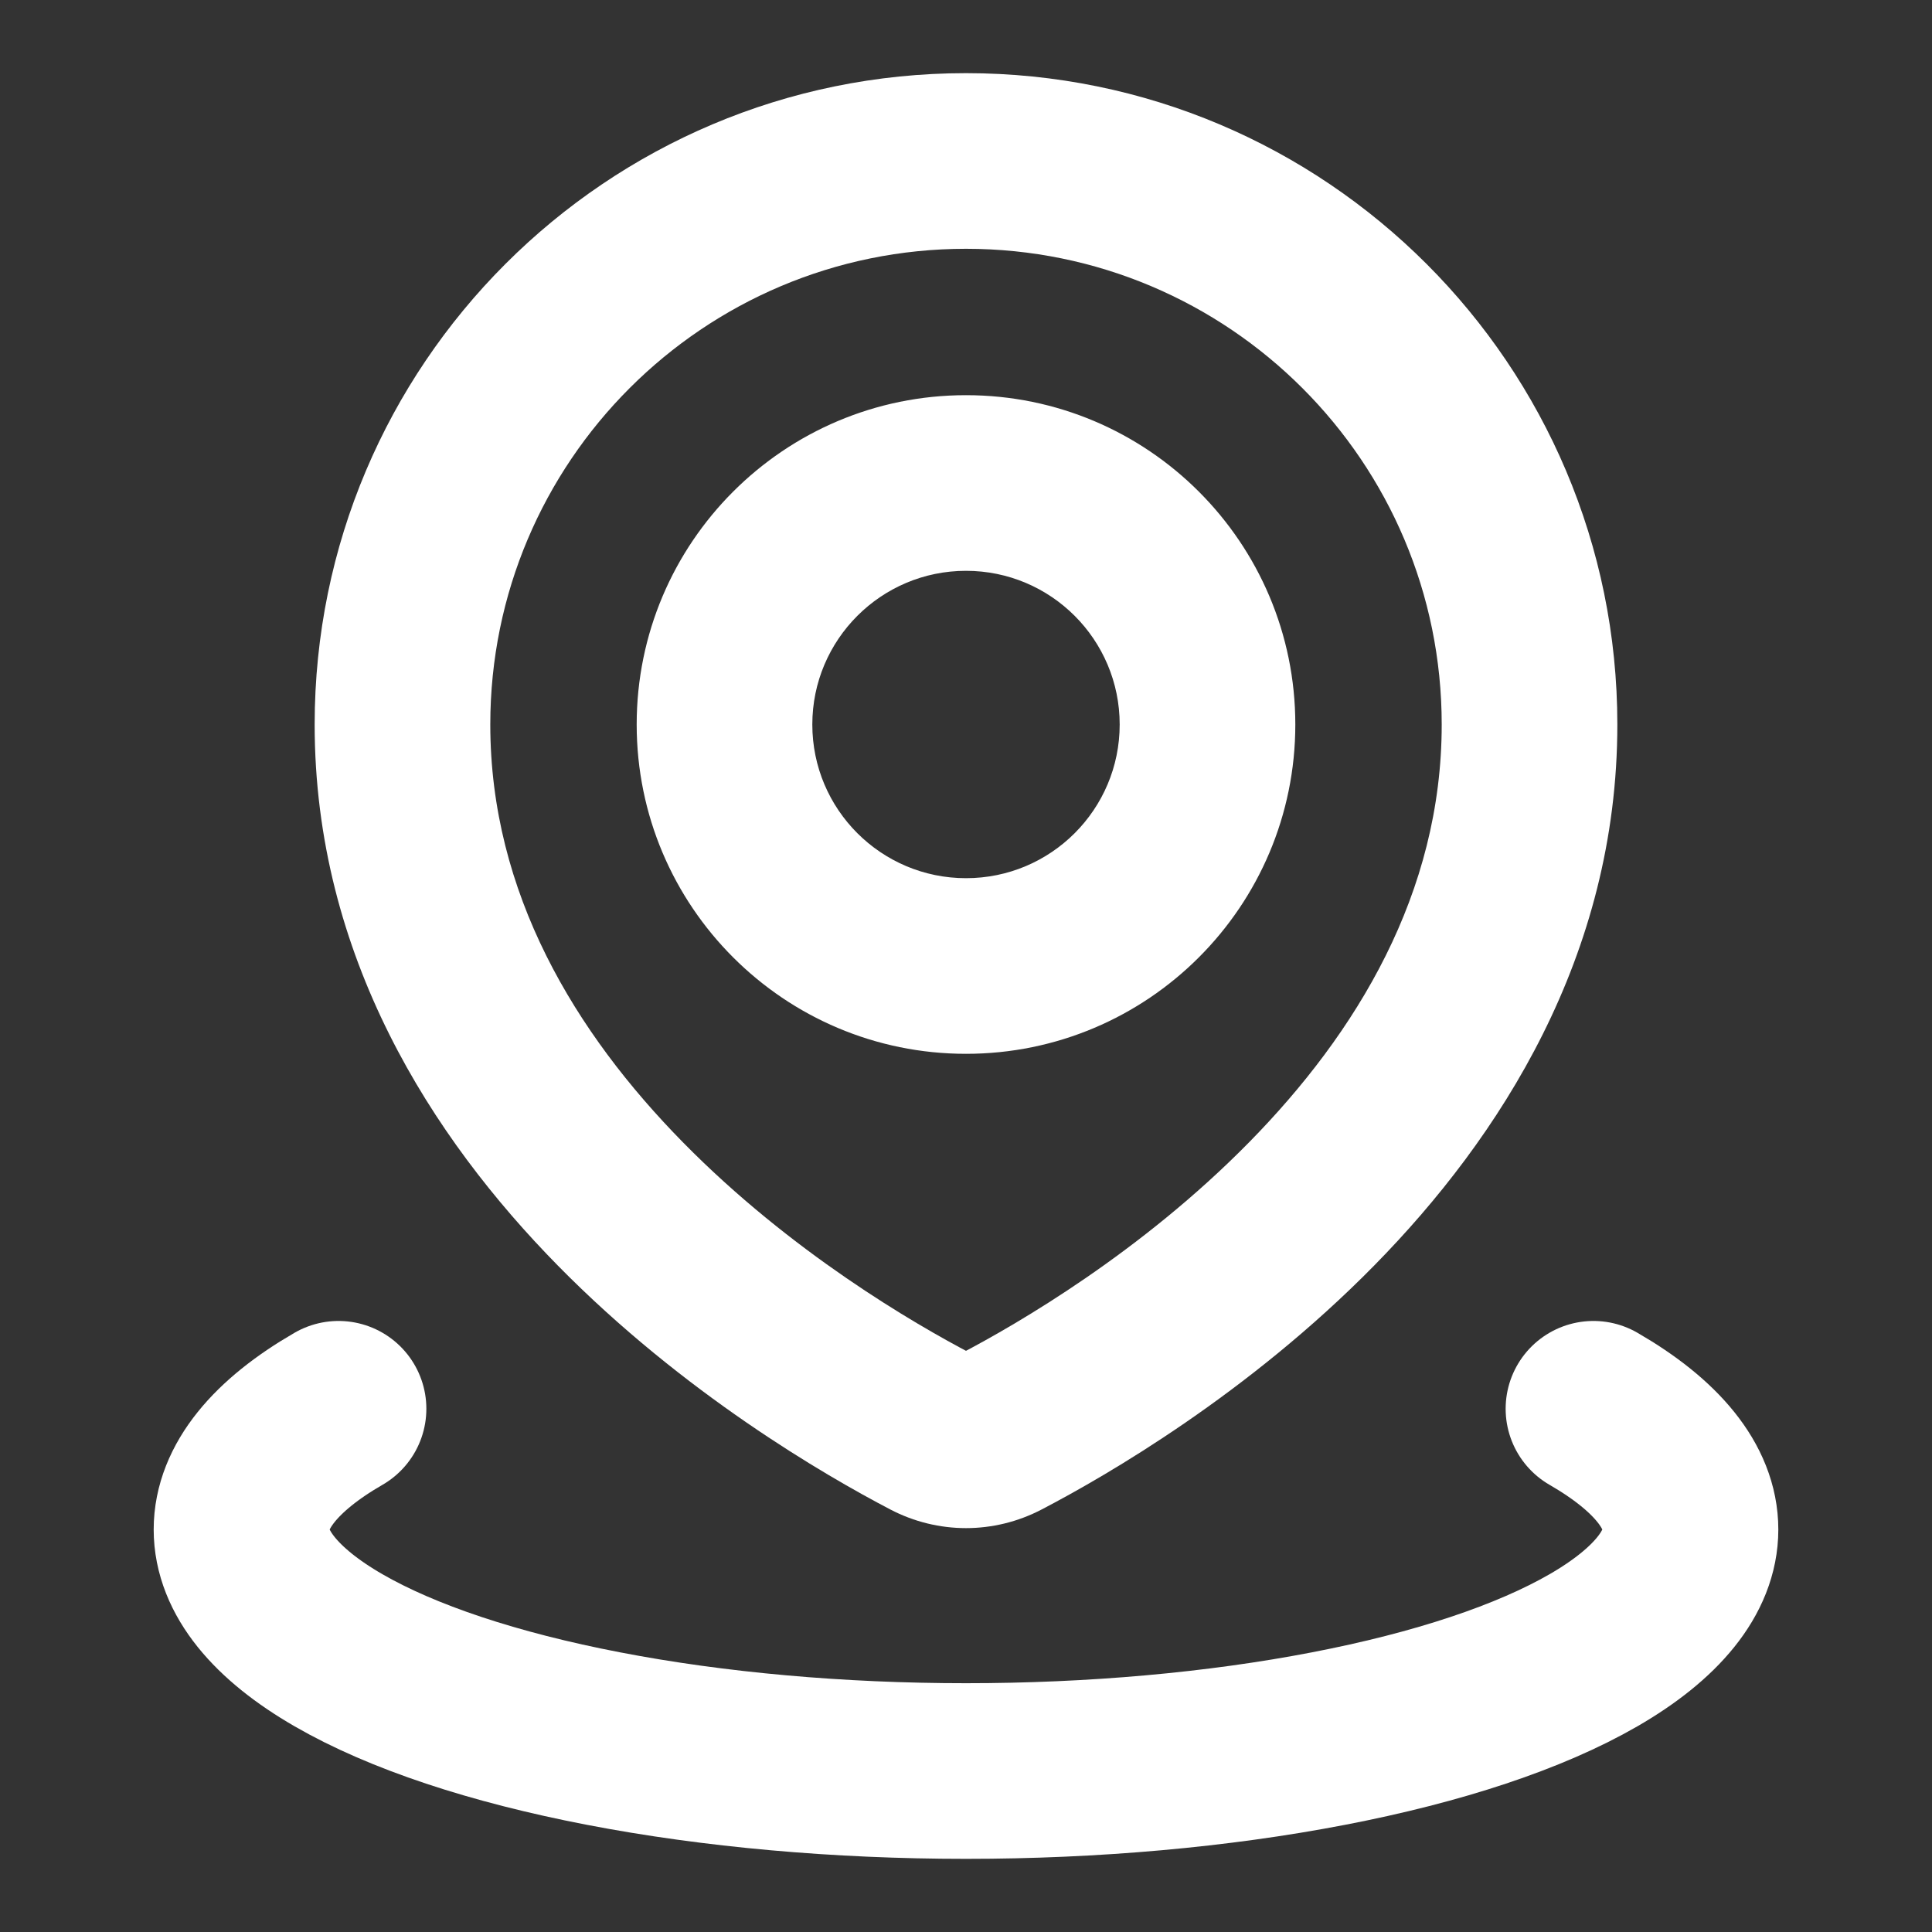
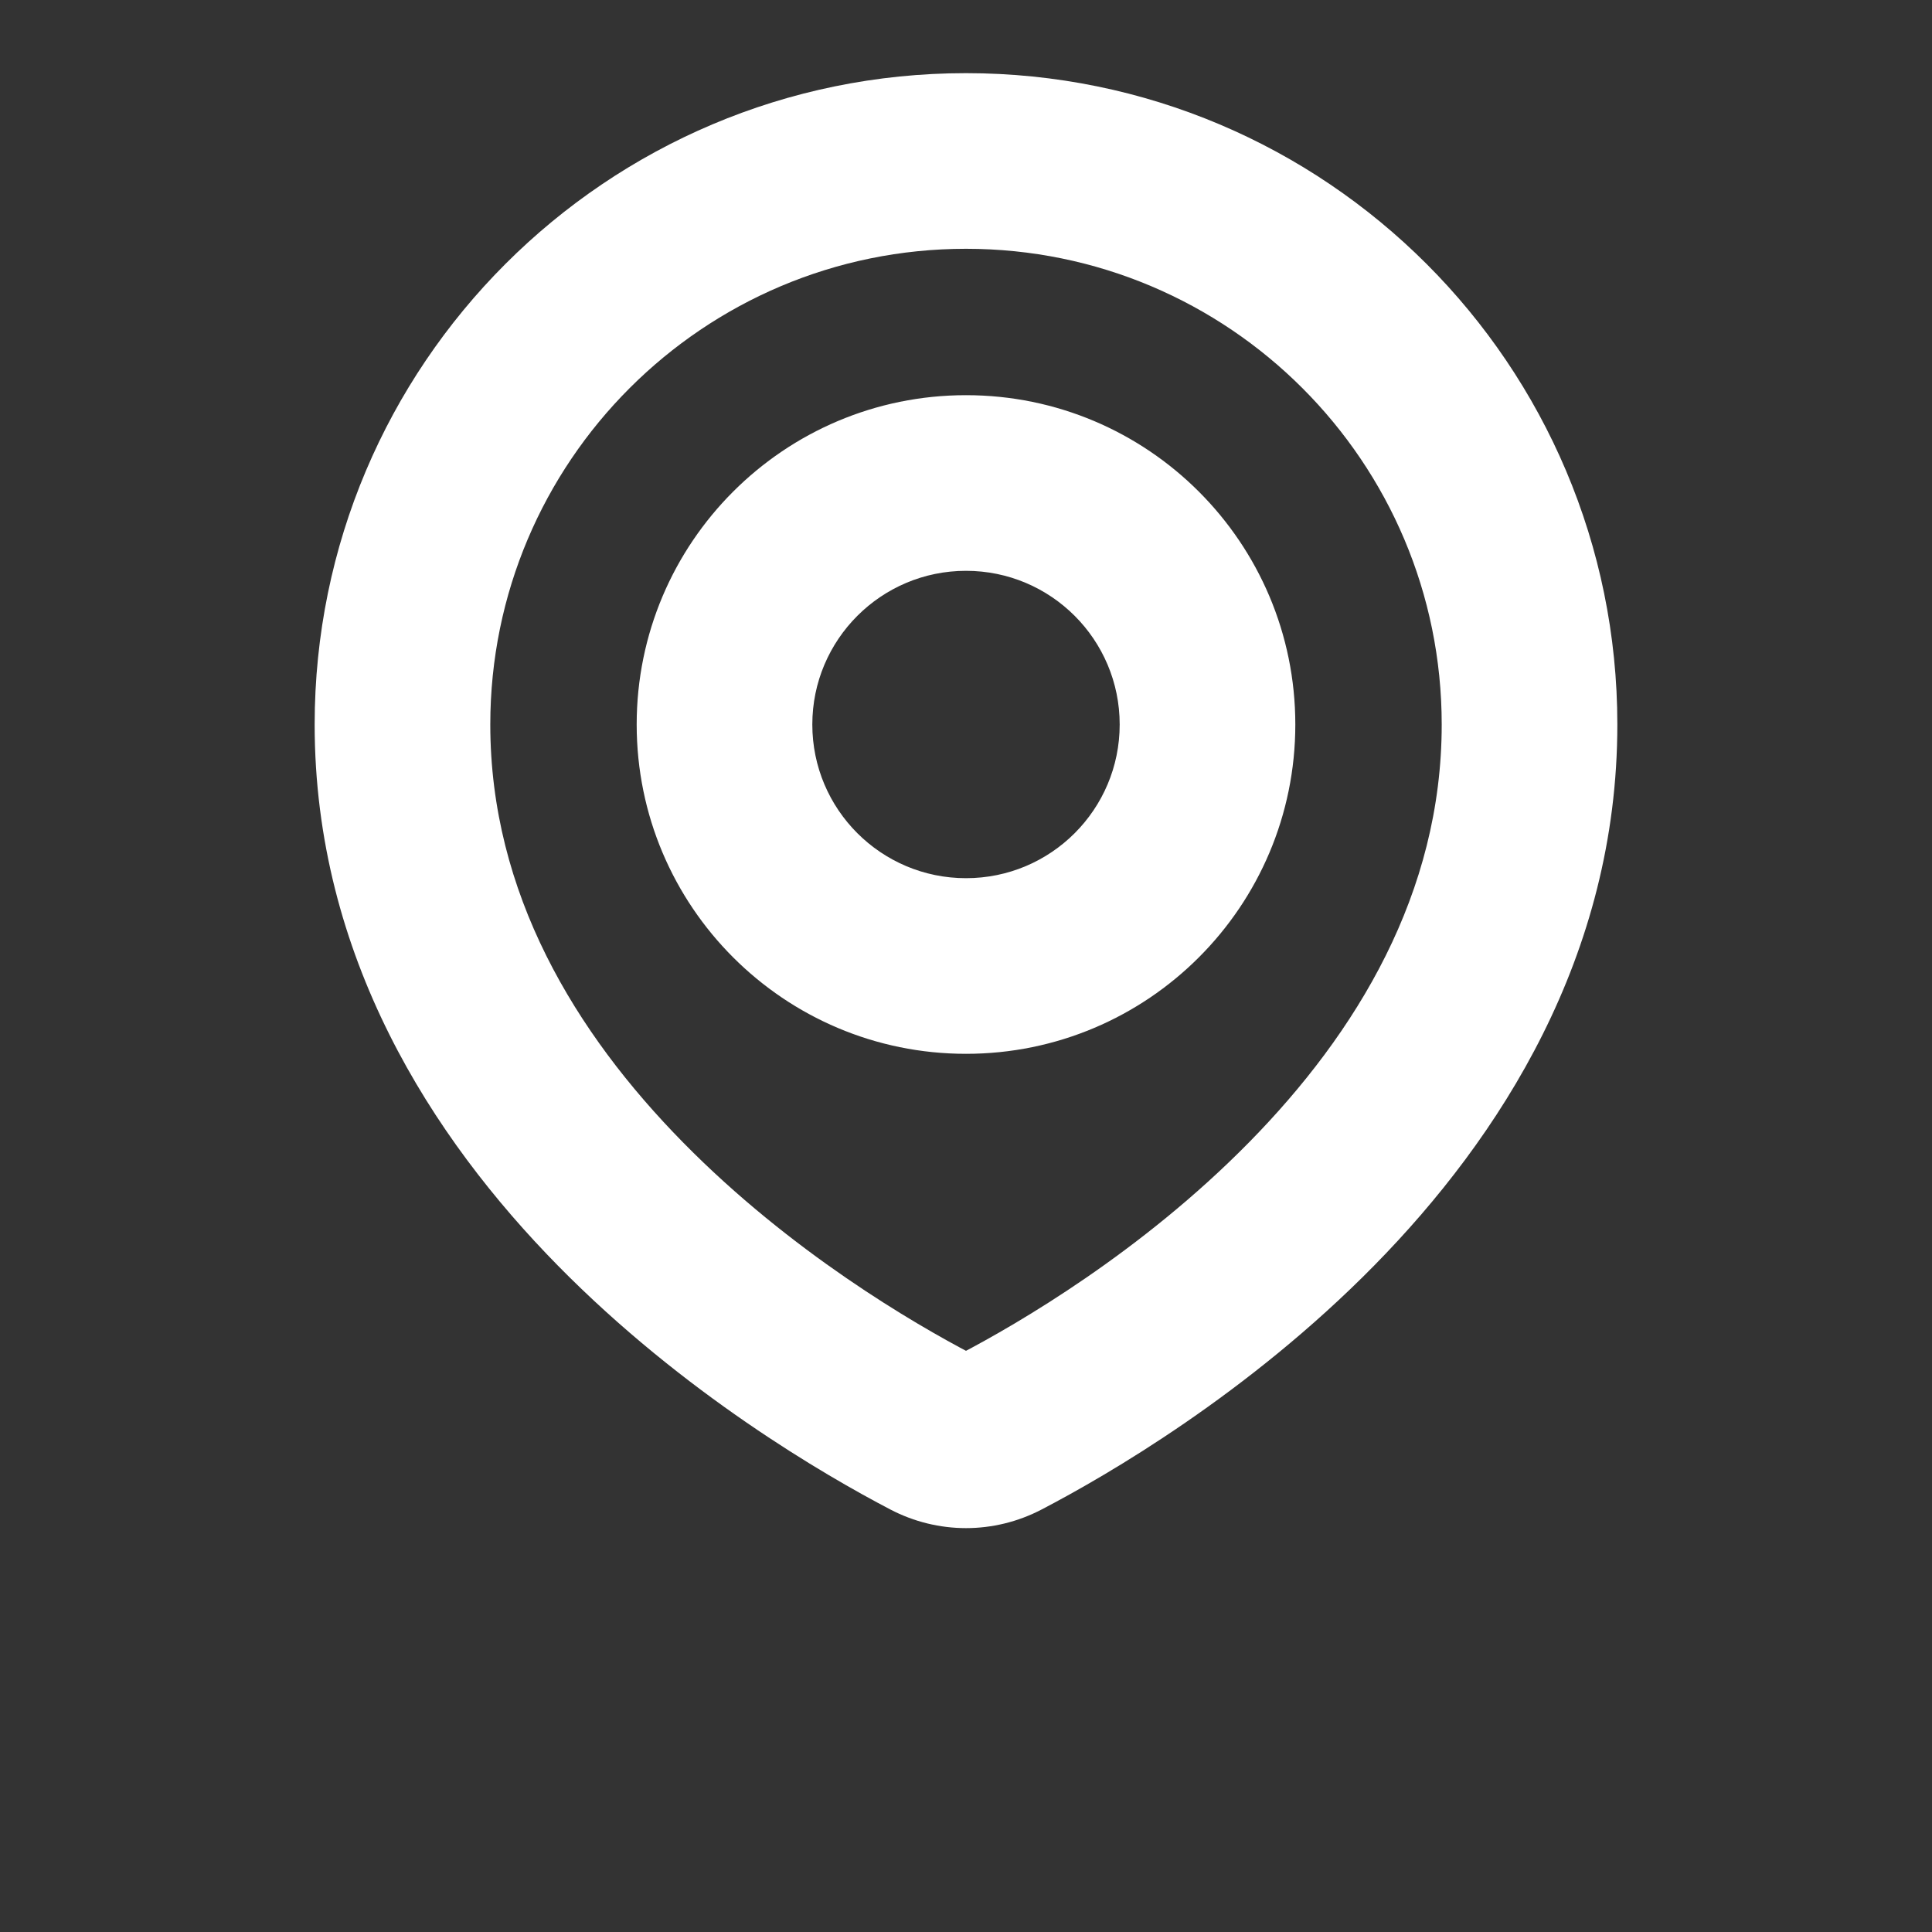
<svg xmlns="http://www.w3.org/2000/svg" width="22" height="22" viewBox="0 0 22 22" fill="none">
  <rect x="0" y="0" width="22" height="22" fill="#333333" stroke="none" />
  <path d="M11.4 16.302L11.863 17.188L11.863 17.188L11.4 16.302ZM10.601 16.302L11.064 15.416L11.064 15.416L10.601 16.302ZM16.417 8.25C16.417 10.171 15.448 11.763 14.221 13.01C12.995 14.257 11.592 15.073 10.936 15.416L11.863 17.188C12.61 16.798 14.215 15.868 15.647 14.412C17.078 12.957 18.417 10.889 18.417 8.25H16.417ZM11 2.833C13.992 2.833 16.417 5.258 16.417 8.25H18.417C18.417 4.154 15.096 0.833 11 0.833V2.833ZM5.583 8.25C5.583 5.258 8.009 2.833 11 2.833V0.833C6.904 0.833 3.583 4.154 3.583 8.25H5.583ZM11.064 15.416C10.408 15.073 9.005 14.257 7.779 13.01C6.552 11.763 5.583 10.171 5.583 8.25H3.583C3.583 10.889 4.922 12.957 6.353 14.412C7.785 15.868 9.391 16.798 10.137 17.188L11.064 15.416ZM10.936 15.416C10.953 15.408 10.975 15.401 11 15.401C11.025 15.401 11.048 15.408 11.064 15.416L10.137 17.188C10.68 17.472 11.32 17.472 11.863 17.188L10.936 15.416ZM12.75 8.25C12.75 9.217 11.967 10 11 10V12C13.071 12 14.75 10.321 14.75 8.25H12.75ZM11 6.5C11.967 6.5 12.75 7.284 12.75 8.25H14.75C14.75 6.179 13.071 4.5 11 4.5V6.5ZM9.25 8.25C9.25 7.284 10.034 6.5 11 6.5V4.5C8.929 4.5 7.25 6.179 7.25 8.25H9.25ZM11 10C10.034 10 9.25 9.217 9.25 8.25H7.25C7.25 10.321 8.929 12 11 12V10Z" fill="white" />
-   <path d="M18.145 16.042C18.869 16.46 19.25 16.934 19.25 17.417C19.25 17.899 18.869 18.374 18.145 18.792C17.421 19.21 16.379 19.557 15.125 19.798C13.871 20.04 12.448 20.167 11 20.167C9.552 20.167 8.129 20.04 6.875 19.798C5.621 19.557 4.579 19.21 3.855 18.792C3.131 18.374 2.75 17.899 2.75 17.417C2.75 16.934 3.131 16.46 3.855 16.042" stroke="white" stroke-width="2" stroke-linecap="round" />
</svg>